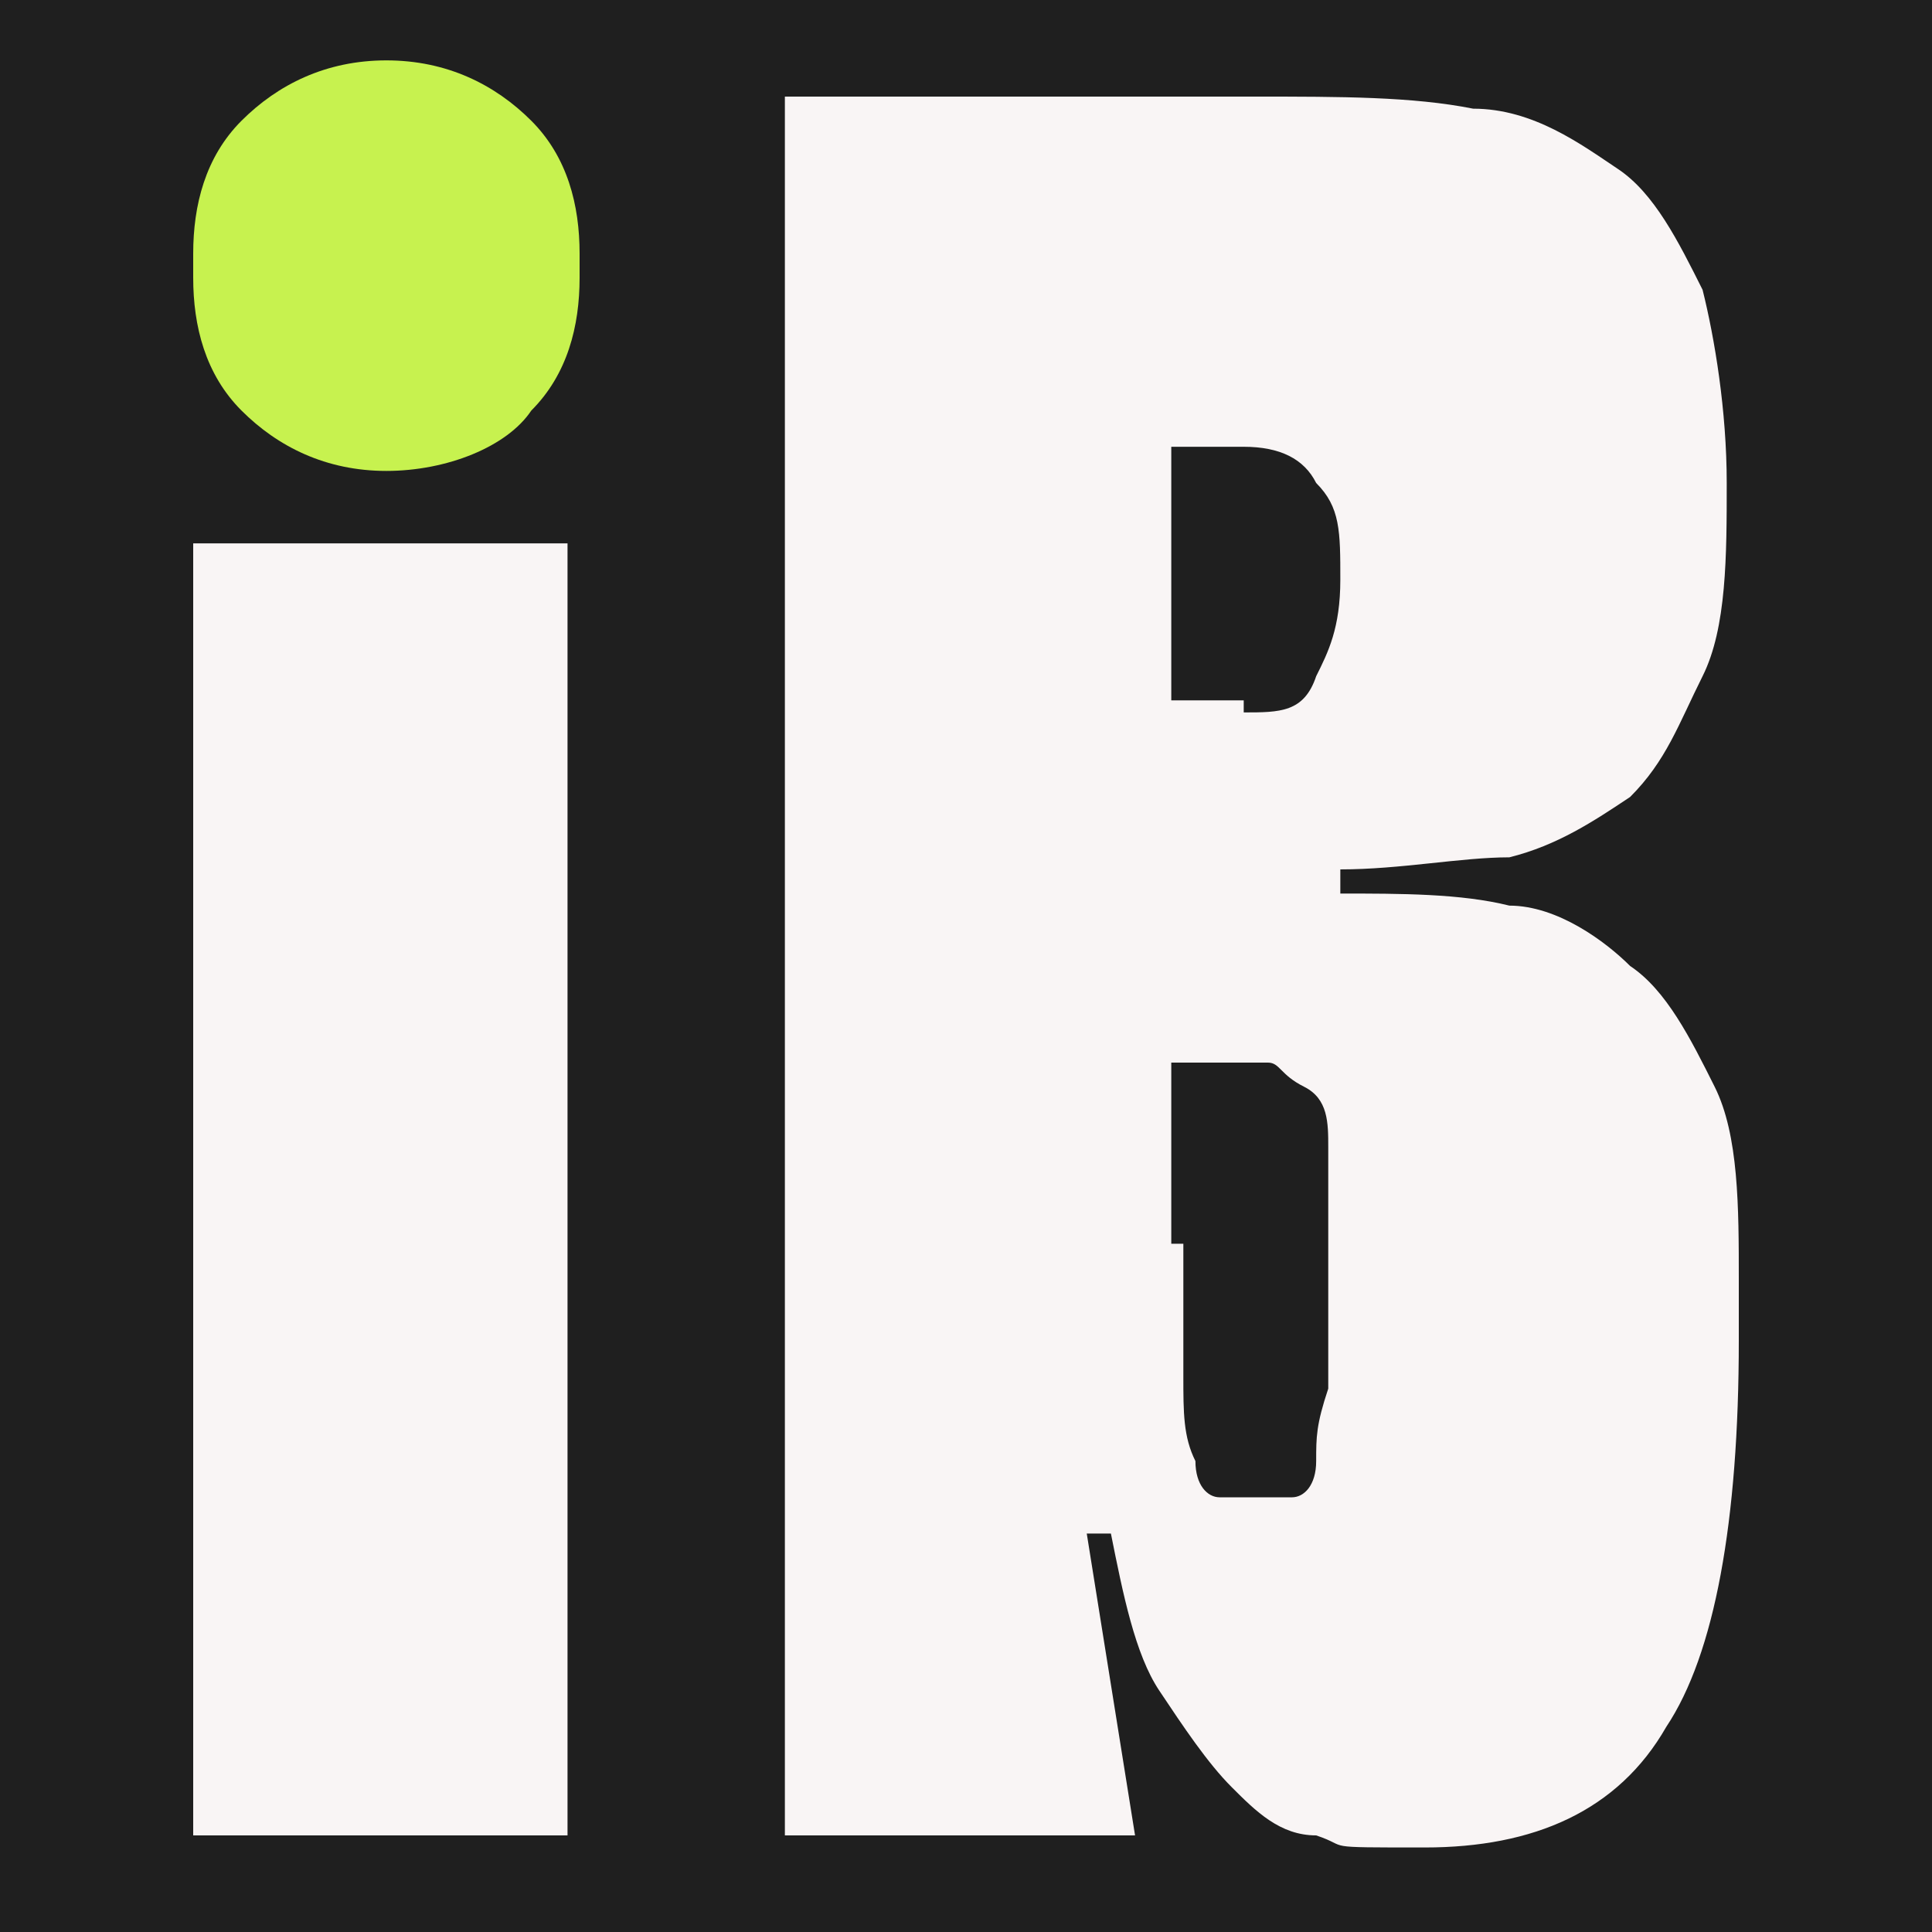
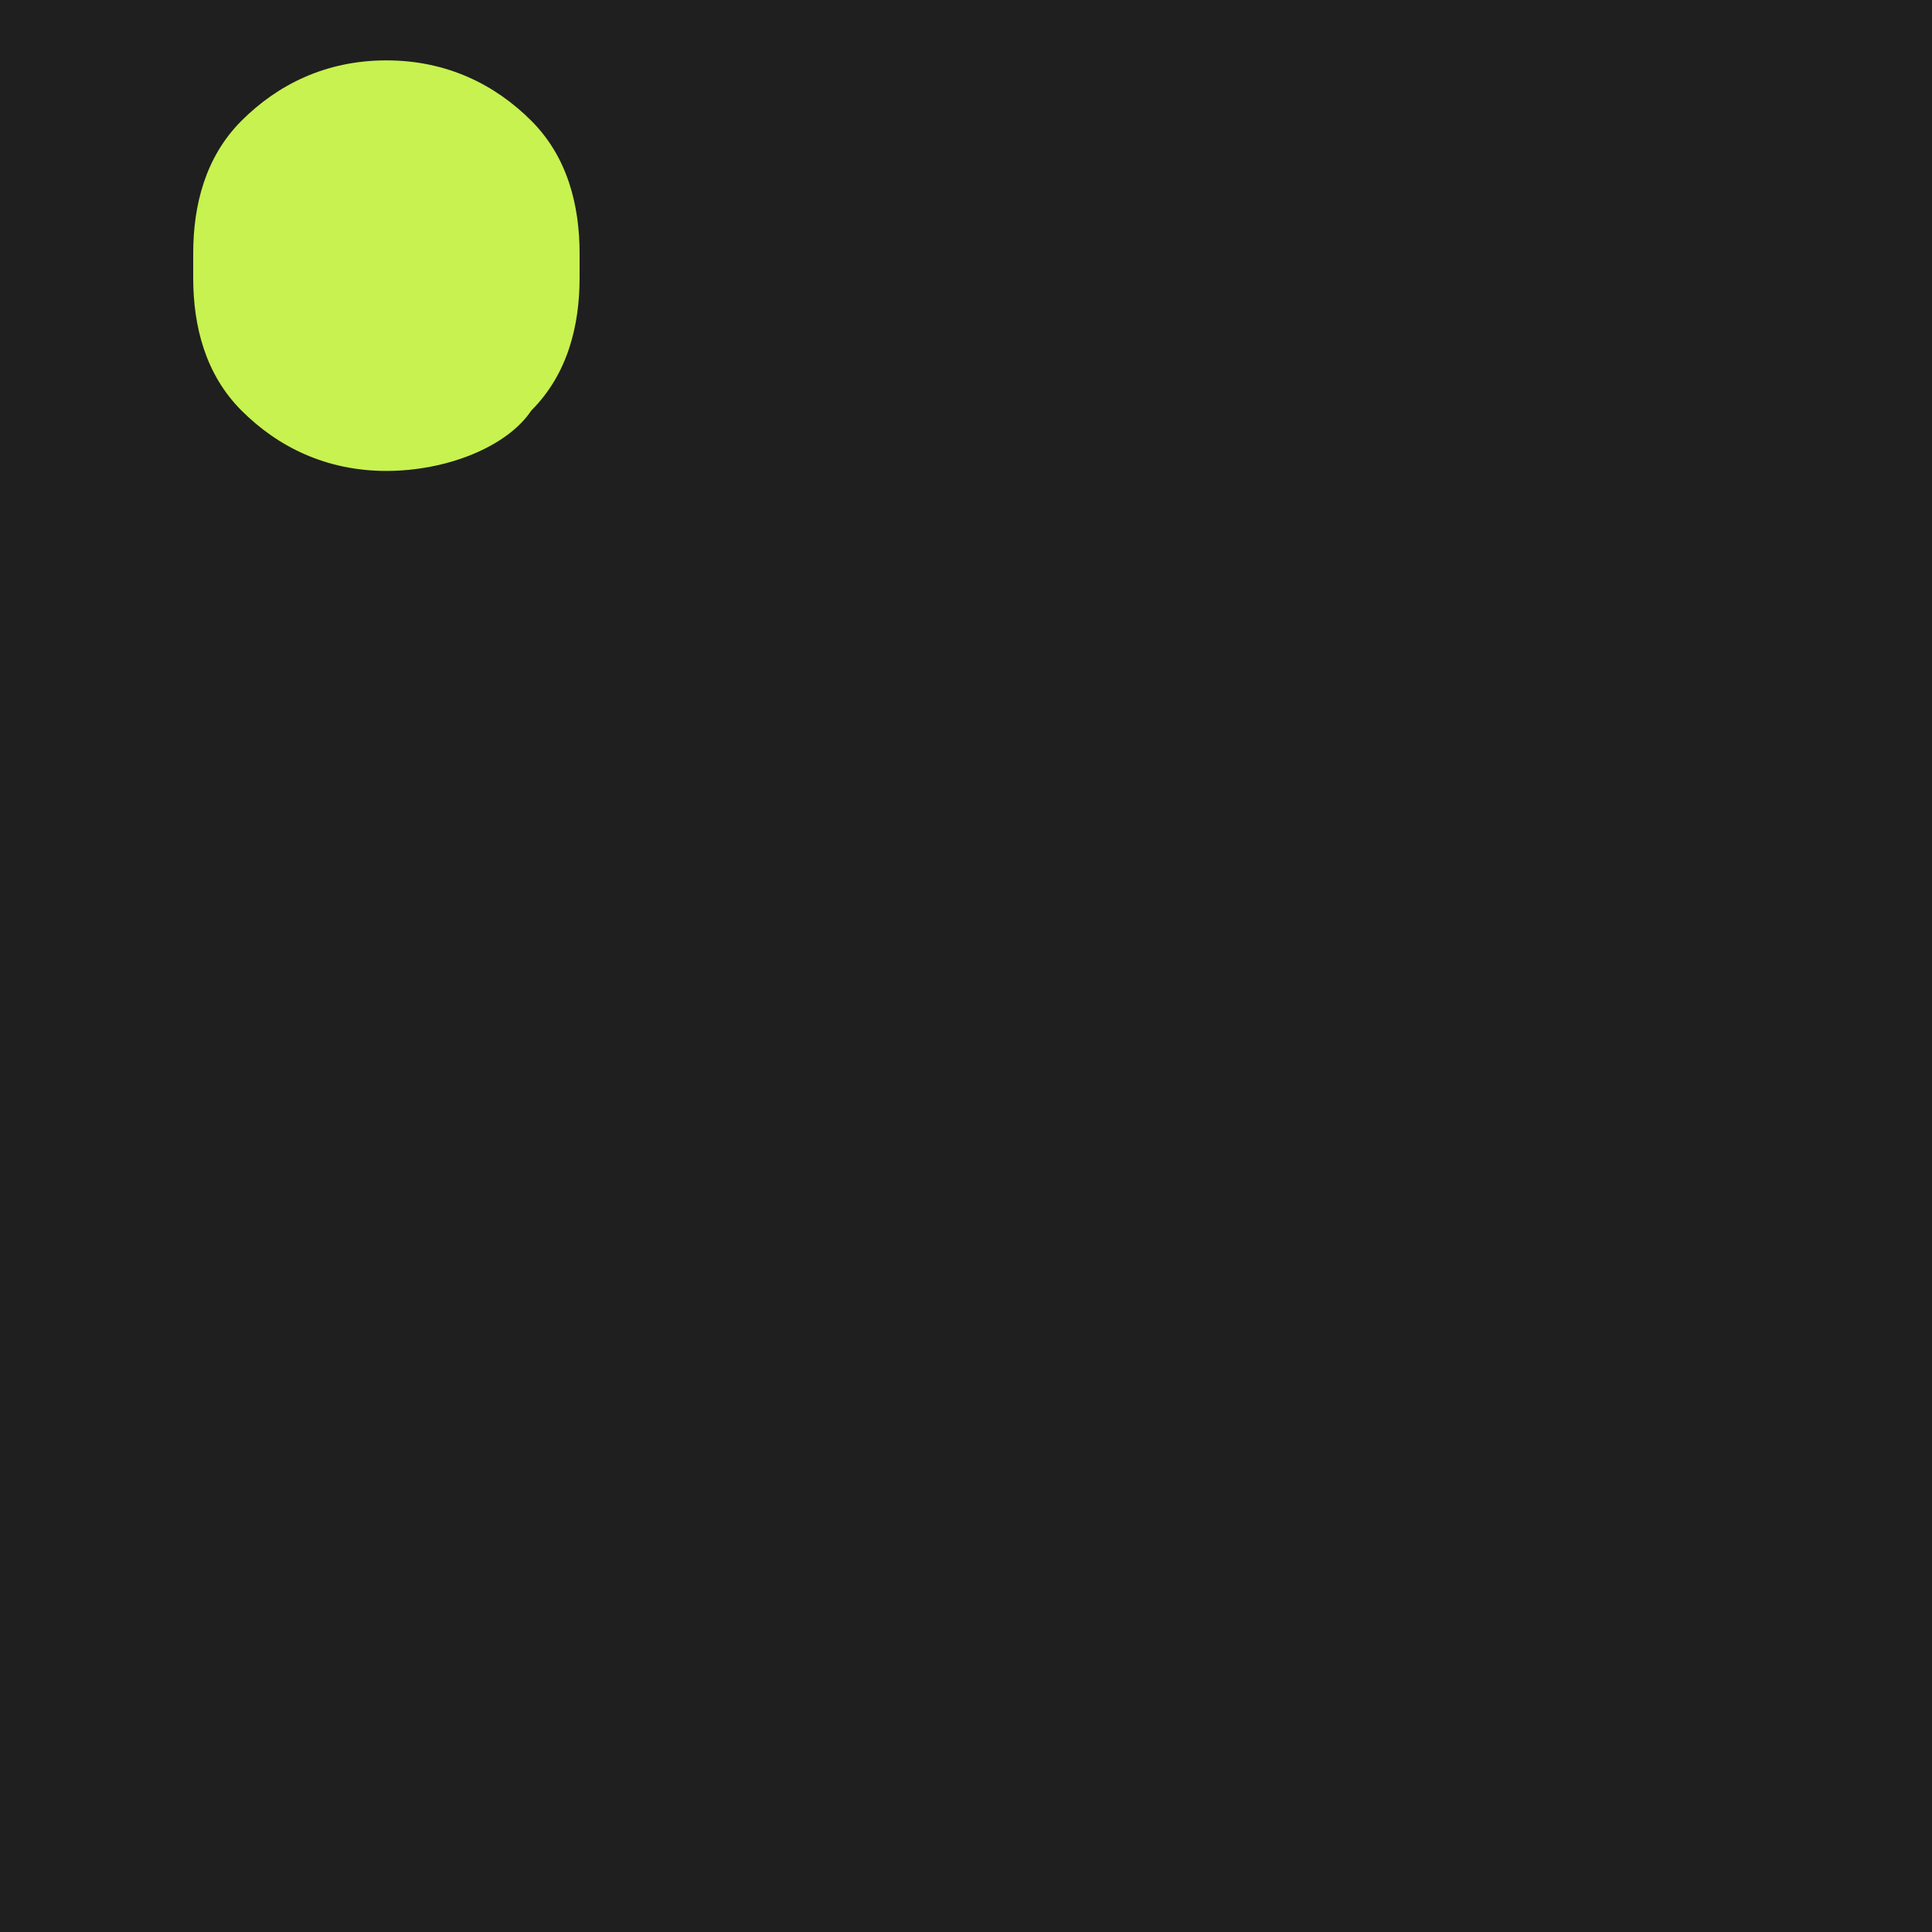
<svg xmlns="http://www.w3.org/2000/svg" id="Camada_1" data-name="Camada 1" version="1.1" viewBox="0 0 16 16">
  <defs>
    <style>
      .cls-1 {
        fill: #1f1f1f;
      }

      .cls-1, .cls-2, .cls-3 {
        stroke-width: 0px;
      }

      .cls-2 {
        fill: #f9f5f5;
      }

      .cls-3 {
        fill: #c7f24f;
      }
    </style>
  </defs>
  <rect class="cls-1" x="0" width="16" height="16" />
-   <rect class="cls-2" x="1.6" y="4.5" width="3.1" height="10.7" />
  <path class="cls-3" d="M4.4,1c-.3-.3-.7-.5-1.2-.5s-.9.2-1.2.5c-.3.3-.4.7-.4,1.1v.2c0,.4.1.8.4,1.1.3.3.7.5,1.2.5s1-.2,1.2-.5c.3-.3.4-.7.4-1.1v-.2c0-.4-.1-.8-.4-1.1Z" />
-   <path class="cls-2" d="M6.5,15.2V.8h3.9c.7,0,1.3,0,1.8.1.5,0,.9.3,1.2.5.3.2.5.6.7,1,.1.4.2,1,.2,1.6s0,1.2-.2,1.6-.3.7-.6,1c-.3.2-.6.4-1,.5-.4,0-.9.1-1.4.1v.2c.5,0,1,0,1.4.1.4,0,.8.3,1,.5.3.2.5.6.7,1s.2,1,.2,1.6v.5c0,1.5-.2,2.6-.6,3.2-.4.7-1.1,1-2,1s-.6,0-.9-.1c-.3,0-.5-.2-.7-.4s-.4-.5-.6-.8-.3-.8-.4-1.3h-.2l.4,2.5h-2.9ZM10.3,5.9c.3,0,.5,0,.6-.3.1-.2.2-.4.2-.8s0-.6-.2-.8c-.1-.2-.3-.3-.6-.3h-.6v2.1h.6ZM9.8,10.3c0,.5,0,.8,0,1.1,0,.3,0,.5.1.7,0,.2.1.3.2.3s.2,0,.3,0,.2,0,.3,0,.2-.1.2-.3,0-.3.1-.6c0-.2,0-.6,0-1s0-.7,0-1c0-.2,0-.4-.2-.5s-.2-.2-.3-.2c-.1,0-.2,0-.4,0h-.4v1.5Z" />
</svg>